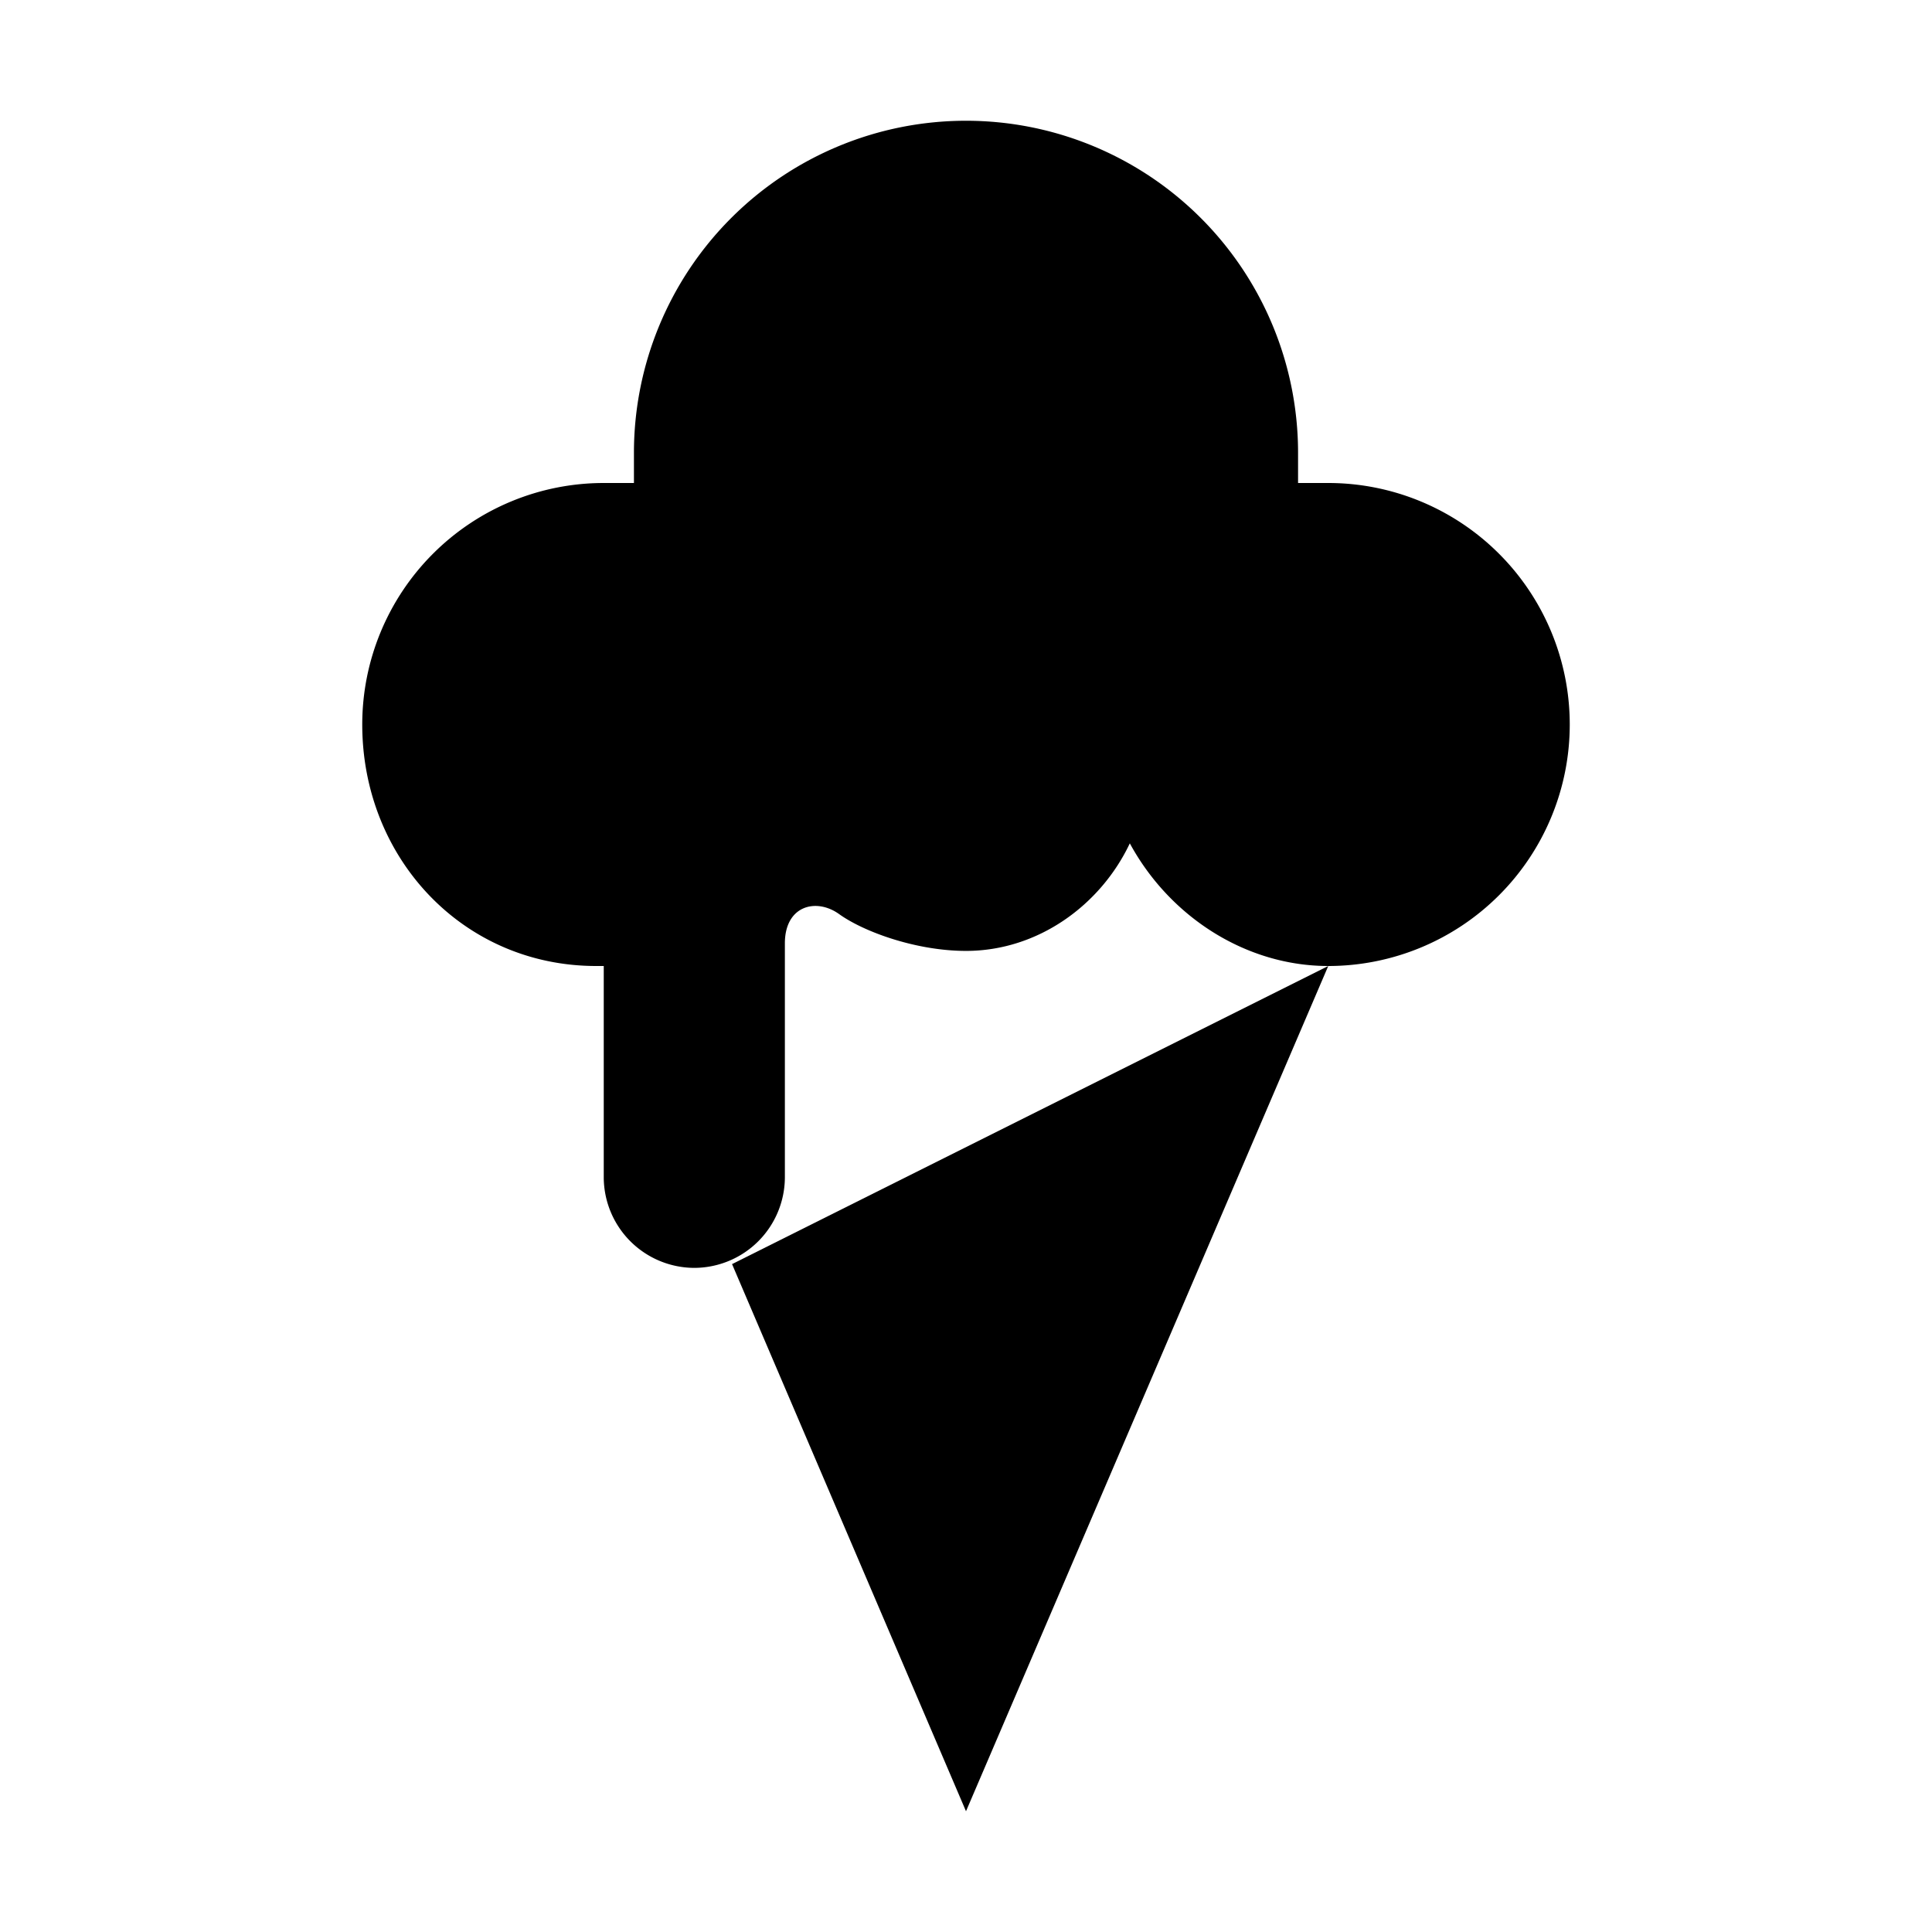
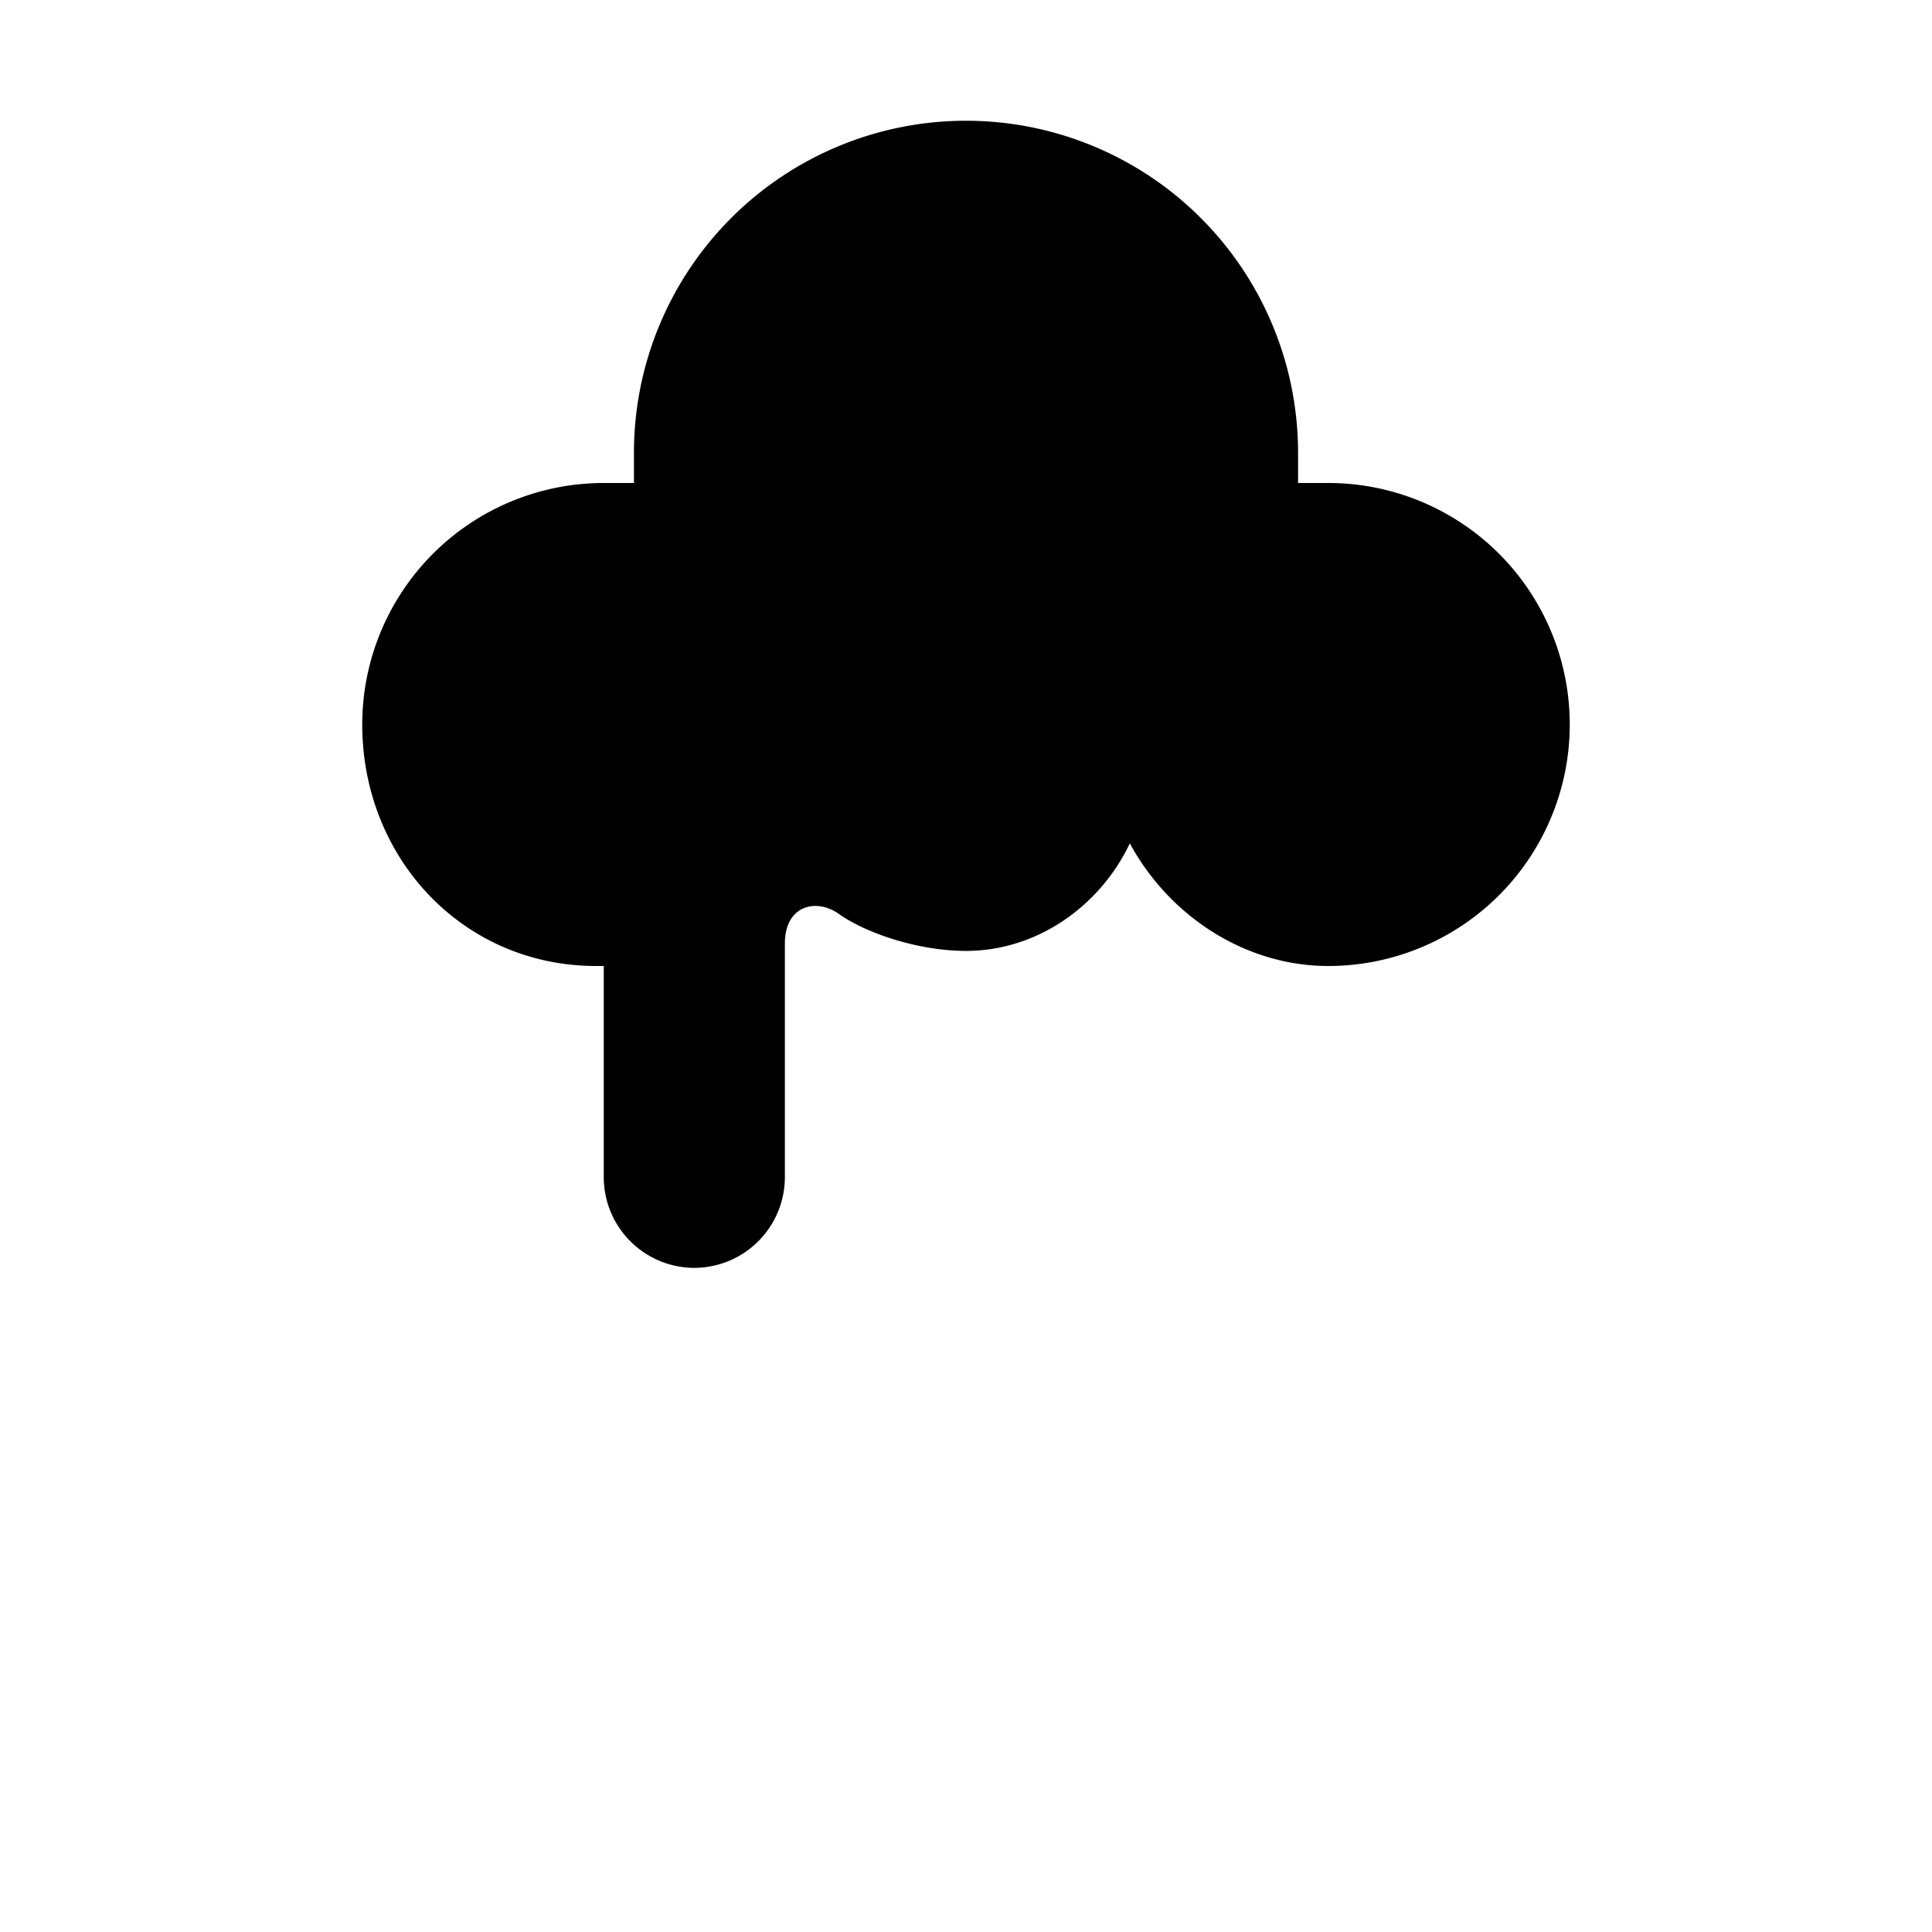
<svg xmlns="http://www.w3.org/2000/svg" viewBox="0 0 512 512" class="ionicon">
-   <path d="m352 256-96 224-62-145" stroke-linecap="round" stroke-linejoin="round" class="ionicon-fill-none ionicon-stroke-width" />
  <path d="M299.42 223.48C291.74 239.75 275.18 252 256 252c-13.1 0-27-5-33.63-9.76C216.27 237.87 208 240 208 250v62a24.07 24.07 0 0 1-24 24h0a24.07 24.07 0 0 1-24-24v-56h-2c-35.35 0-62-28.65-62-64a64 64 0 0 1 64-64h8v-8a88 88 0 0 1 176 0v8h8a64 64 0 0 1 0 128c-21.78 0-42-13-52.59-32.51Z" stroke-linecap="round" stroke-linejoin="round" class="ionicon-fill-none ionicon-stroke-width" />
</svg>